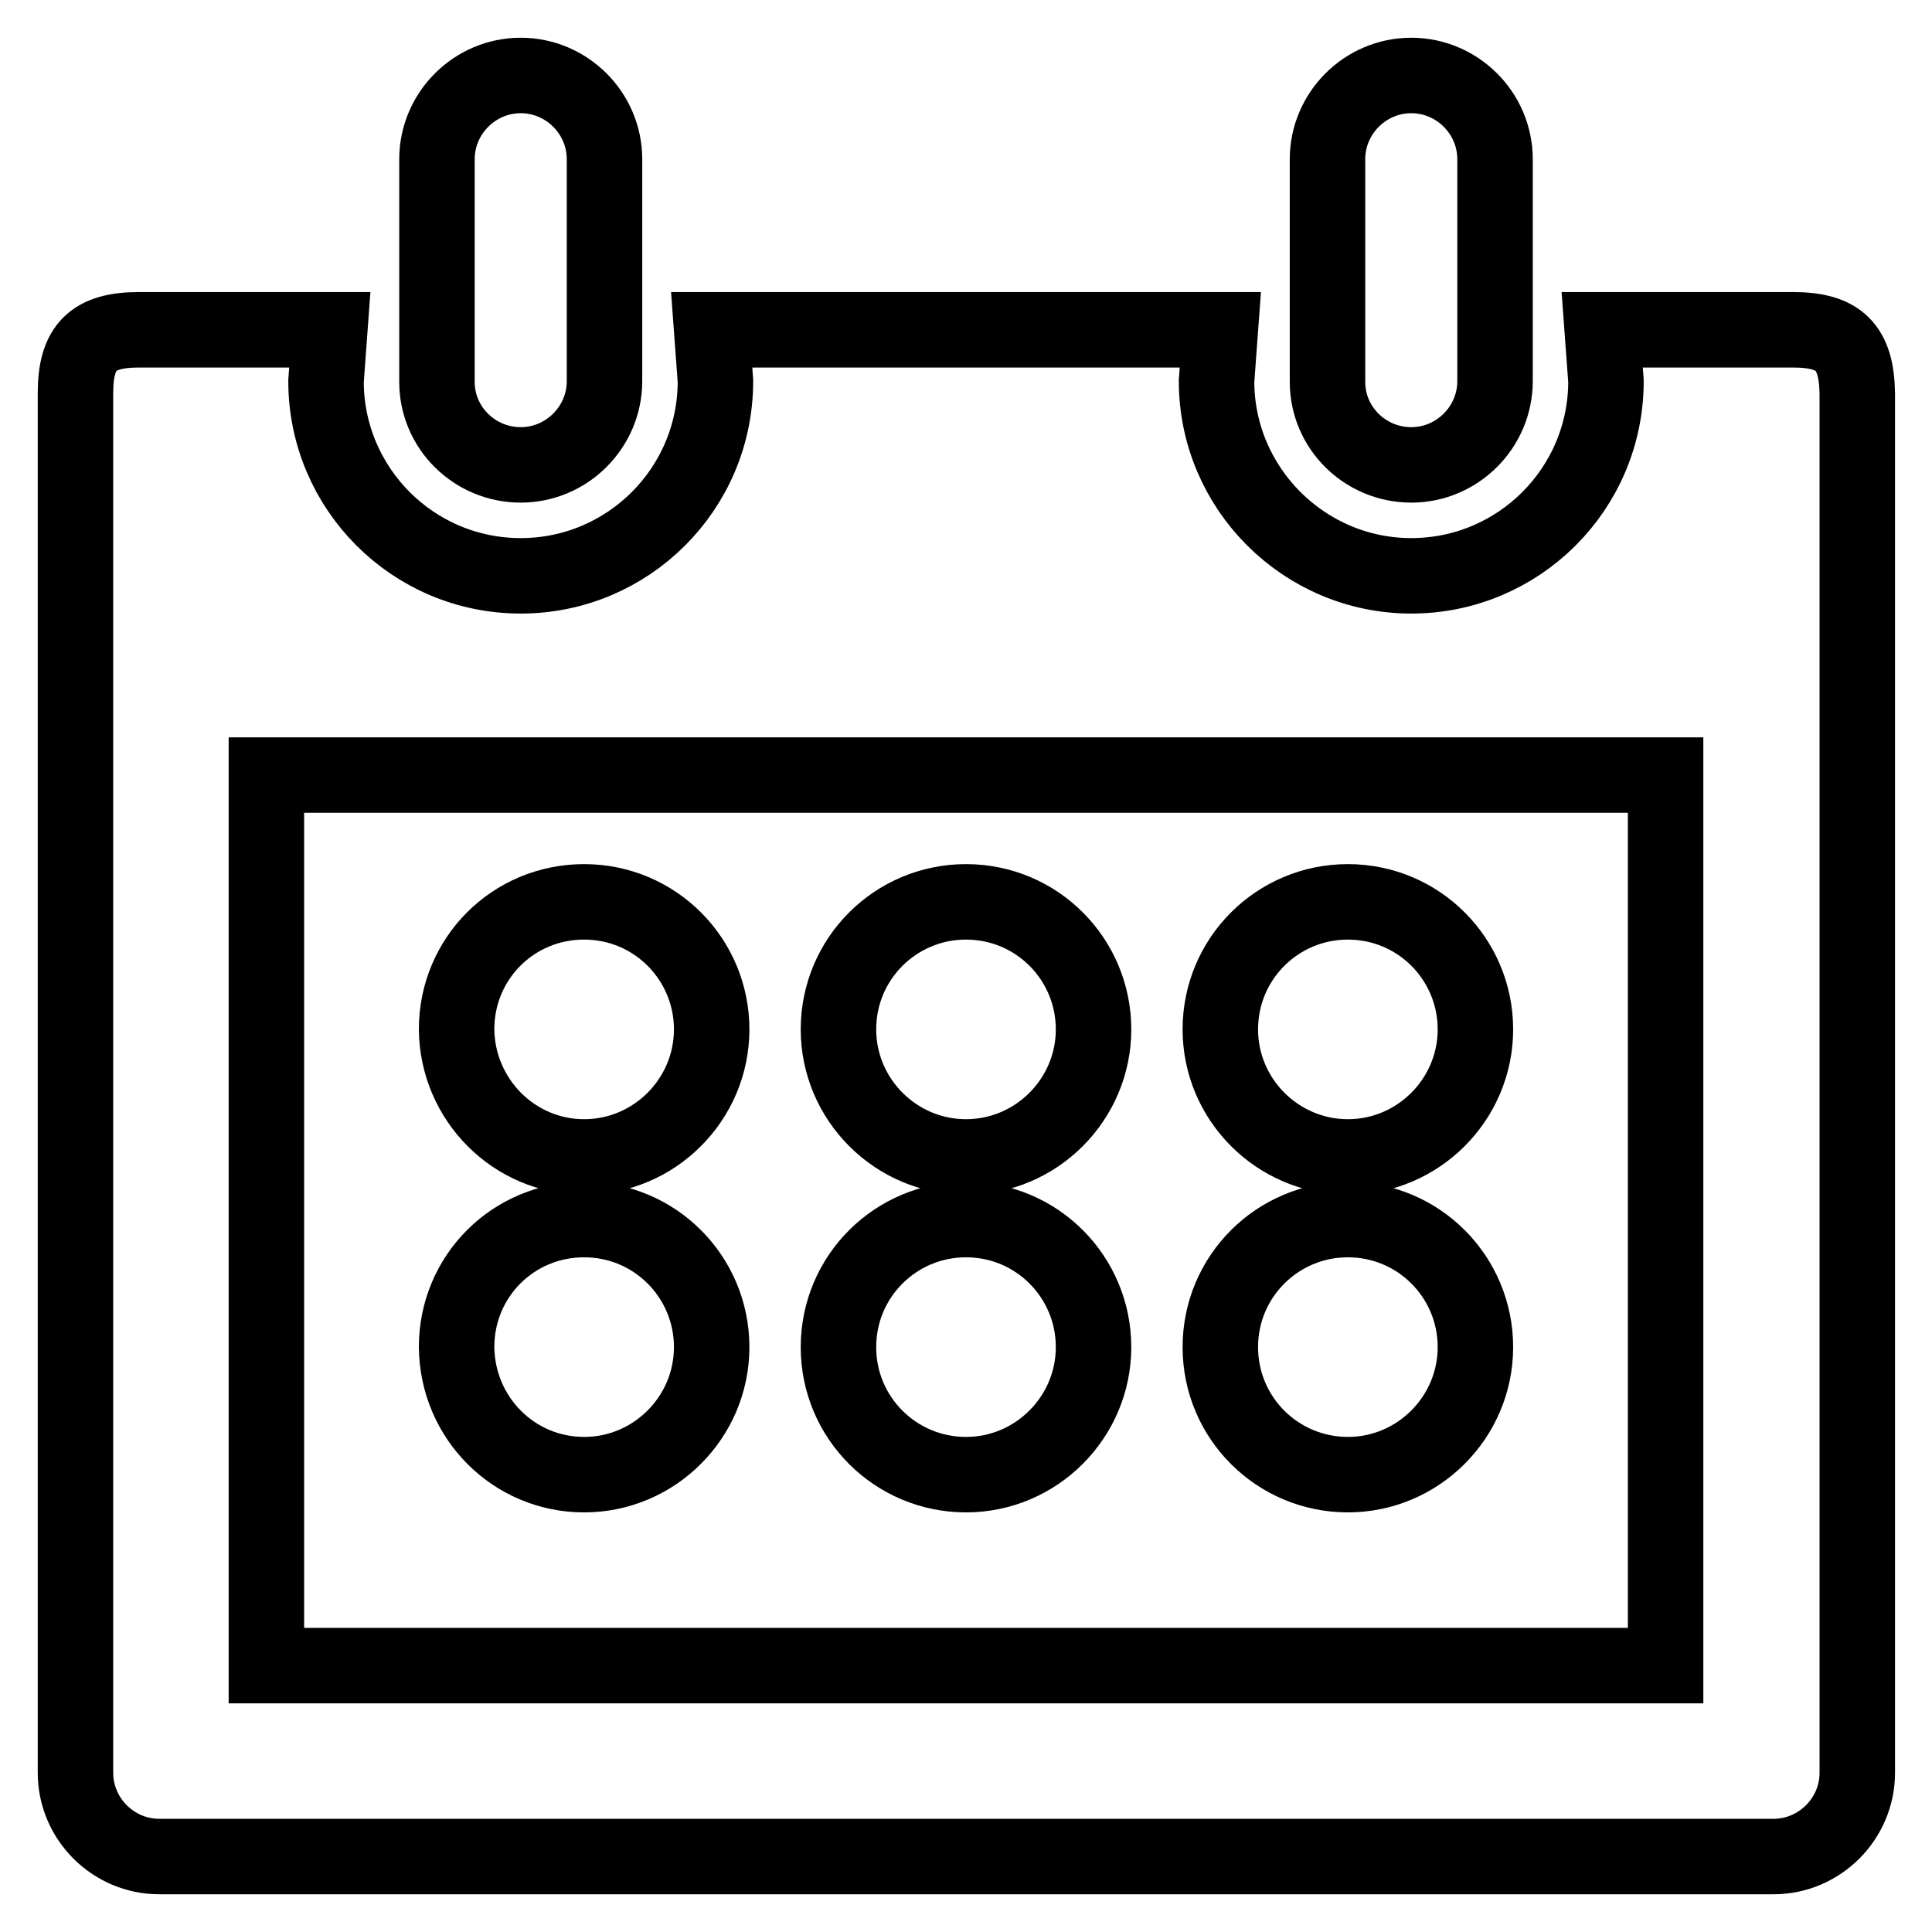
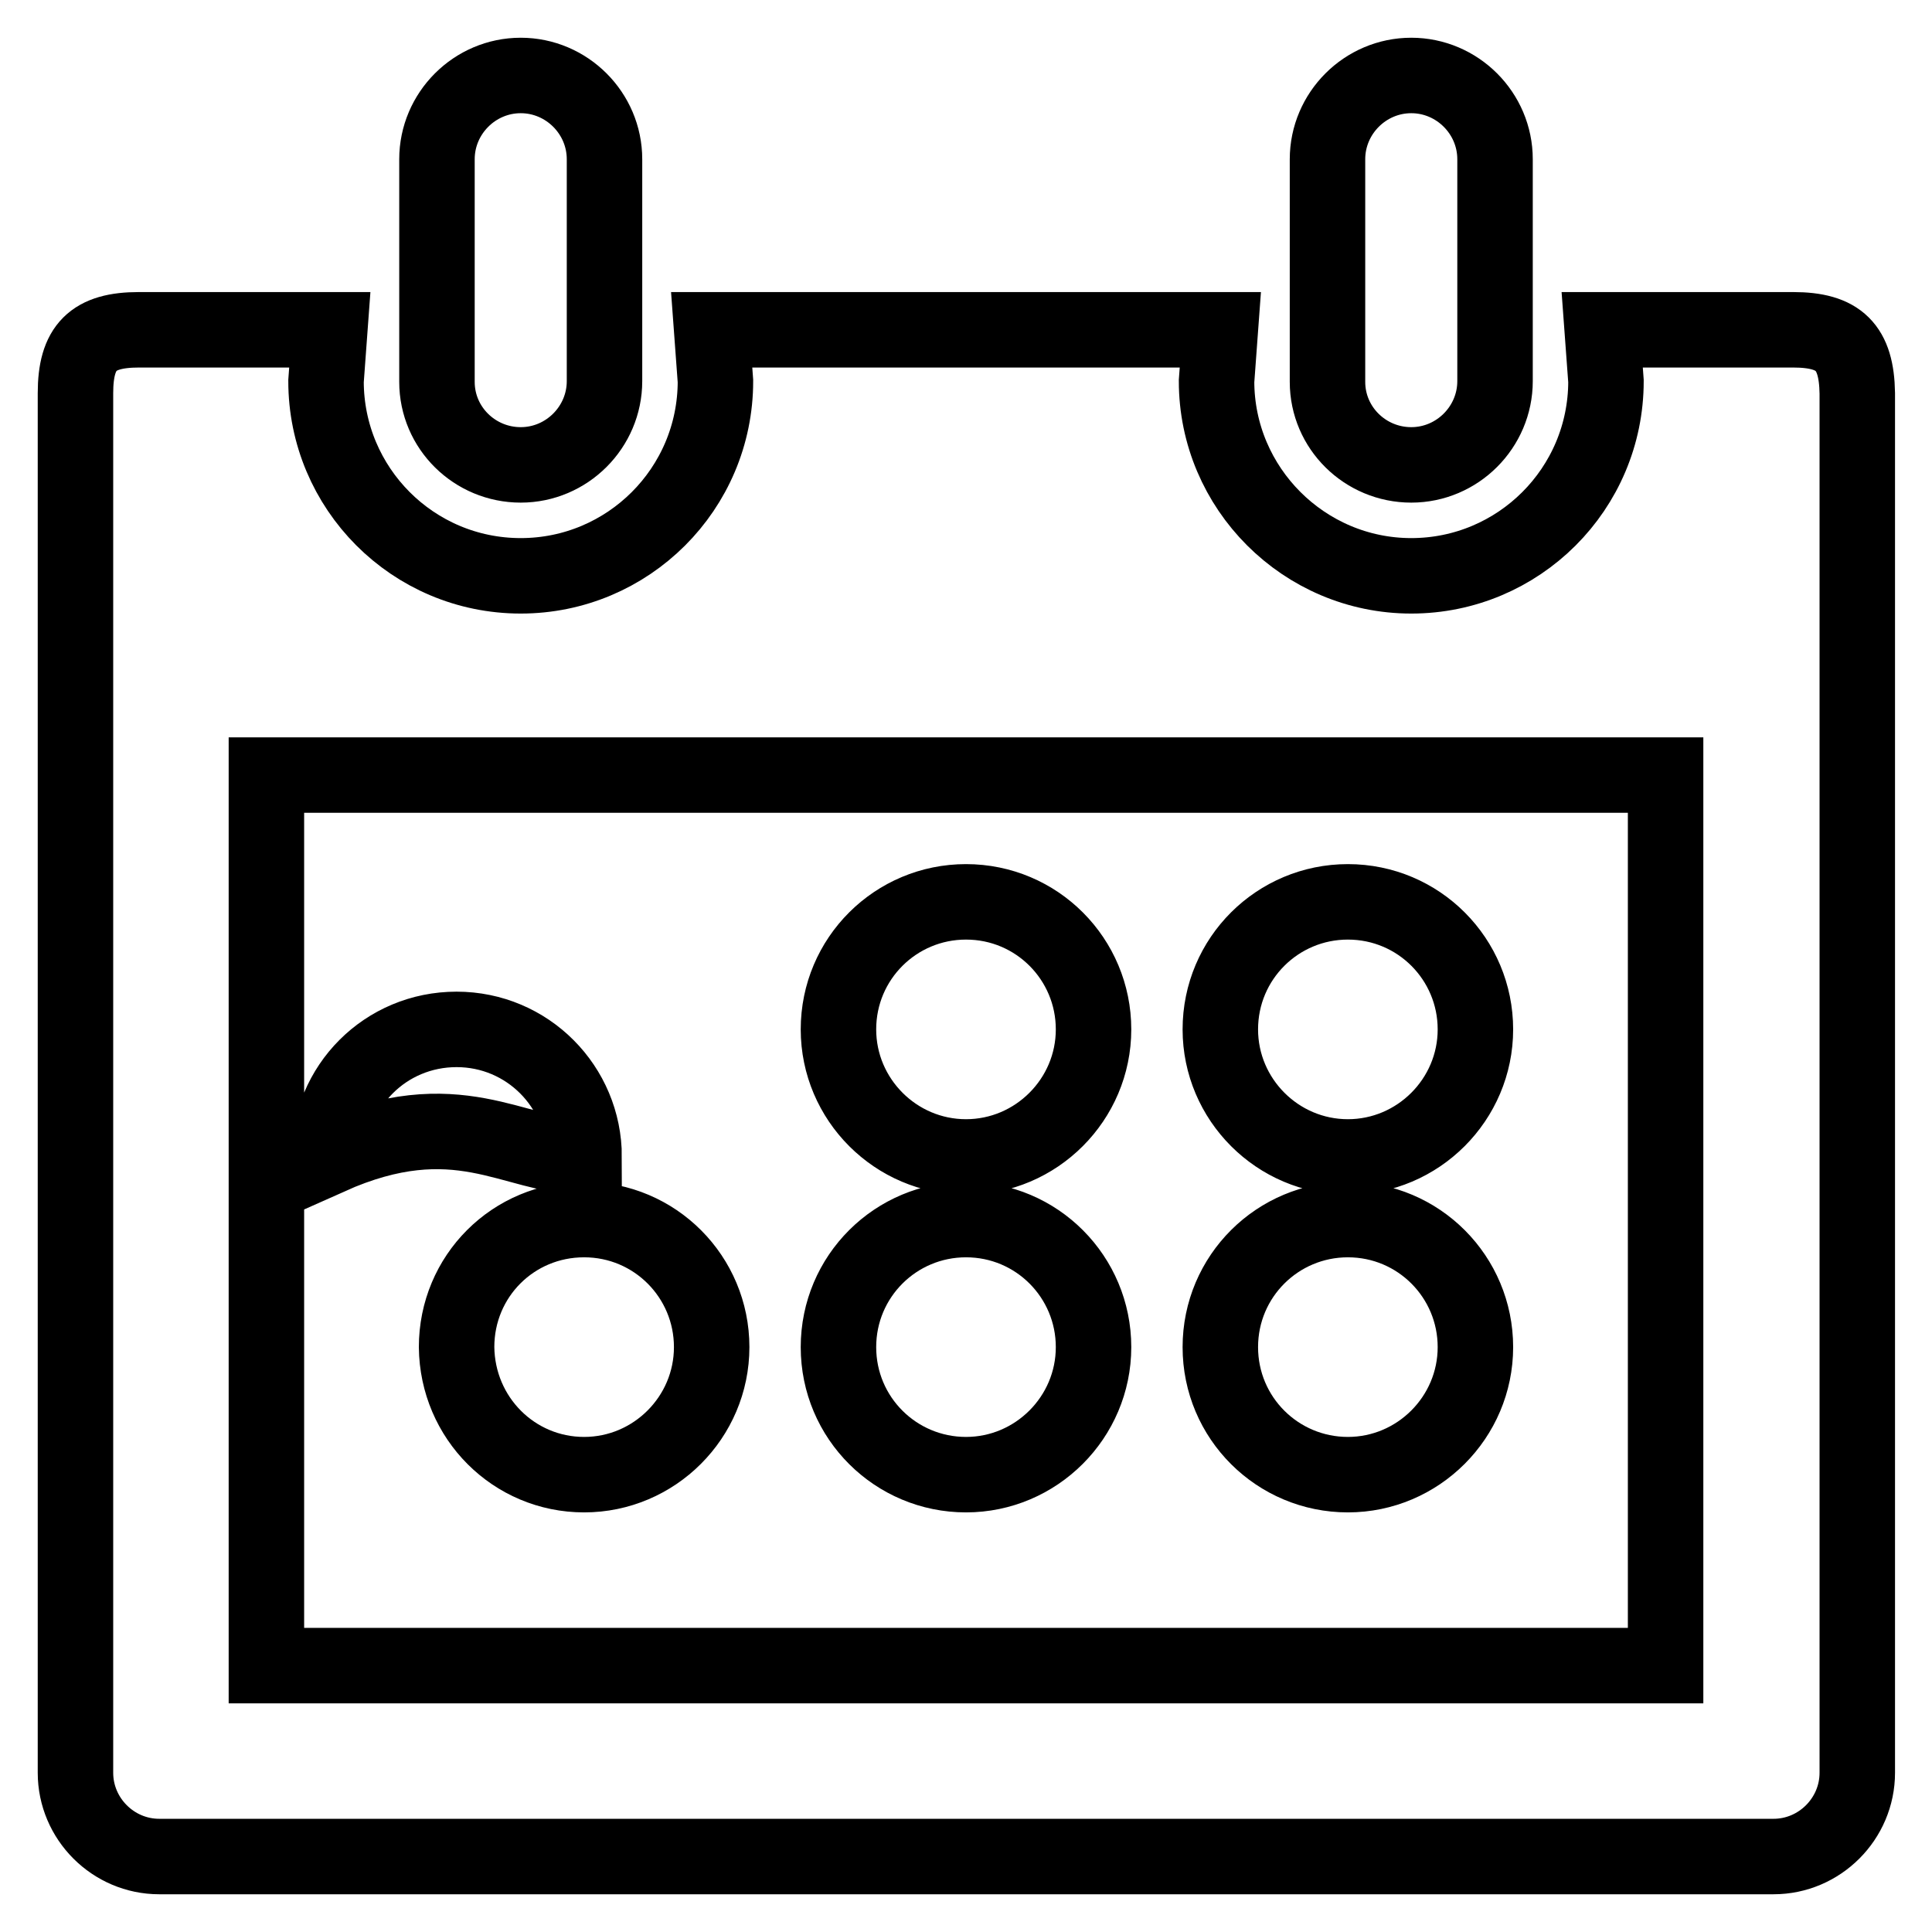
<svg xmlns="http://www.w3.org/2000/svg" version="1.1" x="0px" y="0px" viewBox="0 0 256 256" enable-background="new 0 0 256 256" xml:space="preserve">
  <g>
-     <path stroke-width="10" fill-opacity="0" stroke="#000000" d="M69,61.6c6.1,0,11.1-5,11.1-11.1V21.1C80.1,15,75.1,10,69,10s-11.1,5-11.1,11.1v29.5 C57.9,56.7,62.9,61.6,69,61.6L69,61.6z M237.6,43.7h-25.3l0.5,6.8c0,14.3-11.6,25.8-25.8,25.8s-25.8-11.6-25.8-25.8l0.5-6.8H94.3 l0.5,6.8c0,14.3-11.6,25.8-25.8,25.8c-14.3,0-25.8-11.6-25.8-25.8l0.5-6.8H18.4c-6.1,0-8.4,2.3-8.4,8.4v182.8 c0,6.1,5,11.1,11.1,11.1h213.9c6.1,0,11.1-5,11.1-11.1V52.1C246,46,243.7,43.7,237.6,43.7L237.6,43.7z M220.7,220.7H35.3v-118 h185.4V220.7L220.7,220.7z M187,61.6c6.1,0,11.1-5,11.1-11.1V21.1c0-6.1-5-11.1-11.1-11.1s-11.1,5-11.1,11.1v29.5 C175.9,56.7,180.9,61.6,187,61.6L187,61.6z M77.4,153.3c9.3,0,16.9-7.6,16.9-16.9c0-9.3-7.5-16.9-16.9-16.9s-16.9,7.5-16.9,16.9 C60.6,145.7,68.1,153.3,77.4,153.3L77.4,153.3z M128,153.3c9.3,0,16.9-7.6,16.9-16.9c0-9.3-7.5-16.9-16.9-16.9 c-9.3,0-16.9,7.5-16.9,16.9C111.1,145.7,118.7,153.3,128,153.3L128,153.3z M178.6,153.3c9.3,0,16.9-7.6,16.9-16.9 c0-9.3-7.5-16.9-16.9-16.9c-9.3,0-16.9,7.5-16.9,16.9C161.7,145.7,169.3,153.3,178.6,153.3L178.6,153.3z M77.4,195.4 c9.3,0,16.9-7.6,16.9-16.9c0-9.3-7.5-16.9-16.9-16.9s-16.9,7.5-16.9,16.9C60.6,187.9,68.1,195.4,77.4,195.4z M128,195.4 c9.3,0,16.9-7.6,16.9-16.9c0-9.3-7.5-16.9-16.9-16.9c-9.3,0-16.9,7.5-16.9,16.9C111.1,187.9,118.7,195.4,128,195.4z M178.6,195.4 c9.3,0,16.9-7.6,16.9-16.9c0-9.3-7.5-16.9-16.9-16.9c-9.3,0-16.9,7.5-16.9,16.9C161.7,187.9,169.3,195.4,178.6,195.4z" />
+     <path stroke-width="10" fill-opacity="0" stroke="#000000" d="M69,61.6c6.1,0,11.1-5,11.1-11.1V21.1C80.1,15,75.1,10,69,10s-11.1,5-11.1,11.1v29.5 C57.9,56.7,62.9,61.6,69,61.6L69,61.6z M237.6,43.7h-25.3l0.5,6.8c0,14.3-11.6,25.8-25.8,25.8s-25.8-11.6-25.8-25.8l0.5-6.8H94.3 l0.5,6.8c0,14.3-11.6,25.8-25.8,25.8c-14.3,0-25.8-11.6-25.8-25.8l0.5-6.8H18.4c-6.1,0-8.4,2.3-8.4,8.4v182.8 c0,6.1,5,11.1,11.1,11.1h213.9c6.1,0,11.1-5,11.1-11.1V52.1C246,46,243.7,43.7,237.6,43.7L237.6,43.7z M220.7,220.7H35.3v-118 h185.4V220.7L220.7,220.7z M187,61.6c6.1,0,11.1-5,11.1-11.1V21.1c0-6.1-5-11.1-11.1-11.1s-11.1,5-11.1,11.1v29.5 C175.9,56.7,180.9,61.6,187,61.6L187,61.6z M77.4,153.3c0-9.3-7.5-16.9-16.9-16.9s-16.9,7.5-16.9,16.9 C60.6,145.7,68.1,153.3,77.4,153.3L77.4,153.3z M128,153.3c9.3,0,16.9-7.6,16.9-16.9c0-9.3-7.5-16.9-16.9-16.9 c-9.3,0-16.9,7.5-16.9,16.9C111.1,145.7,118.7,153.3,128,153.3L128,153.3z M178.6,153.3c9.3,0,16.9-7.6,16.9-16.9 c0-9.3-7.5-16.9-16.9-16.9c-9.3,0-16.9,7.5-16.9,16.9C161.7,145.7,169.3,153.3,178.6,153.3L178.6,153.3z M77.4,195.4 c9.3,0,16.9-7.6,16.9-16.9c0-9.3-7.5-16.9-16.9-16.9s-16.9,7.5-16.9,16.9C60.6,187.9,68.1,195.4,77.4,195.4z M128,195.4 c9.3,0,16.9-7.6,16.9-16.9c0-9.3-7.5-16.9-16.9-16.9c-9.3,0-16.9,7.5-16.9,16.9C111.1,187.9,118.7,195.4,128,195.4z M178.6,195.4 c9.3,0,16.9-7.6,16.9-16.9c0-9.3-7.5-16.9-16.9-16.9c-9.3,0-16.9,7.5-16.9,16.9C161.7,187.9,169.3,195.4,178.6,195.4z" />
  </g>
</svg>